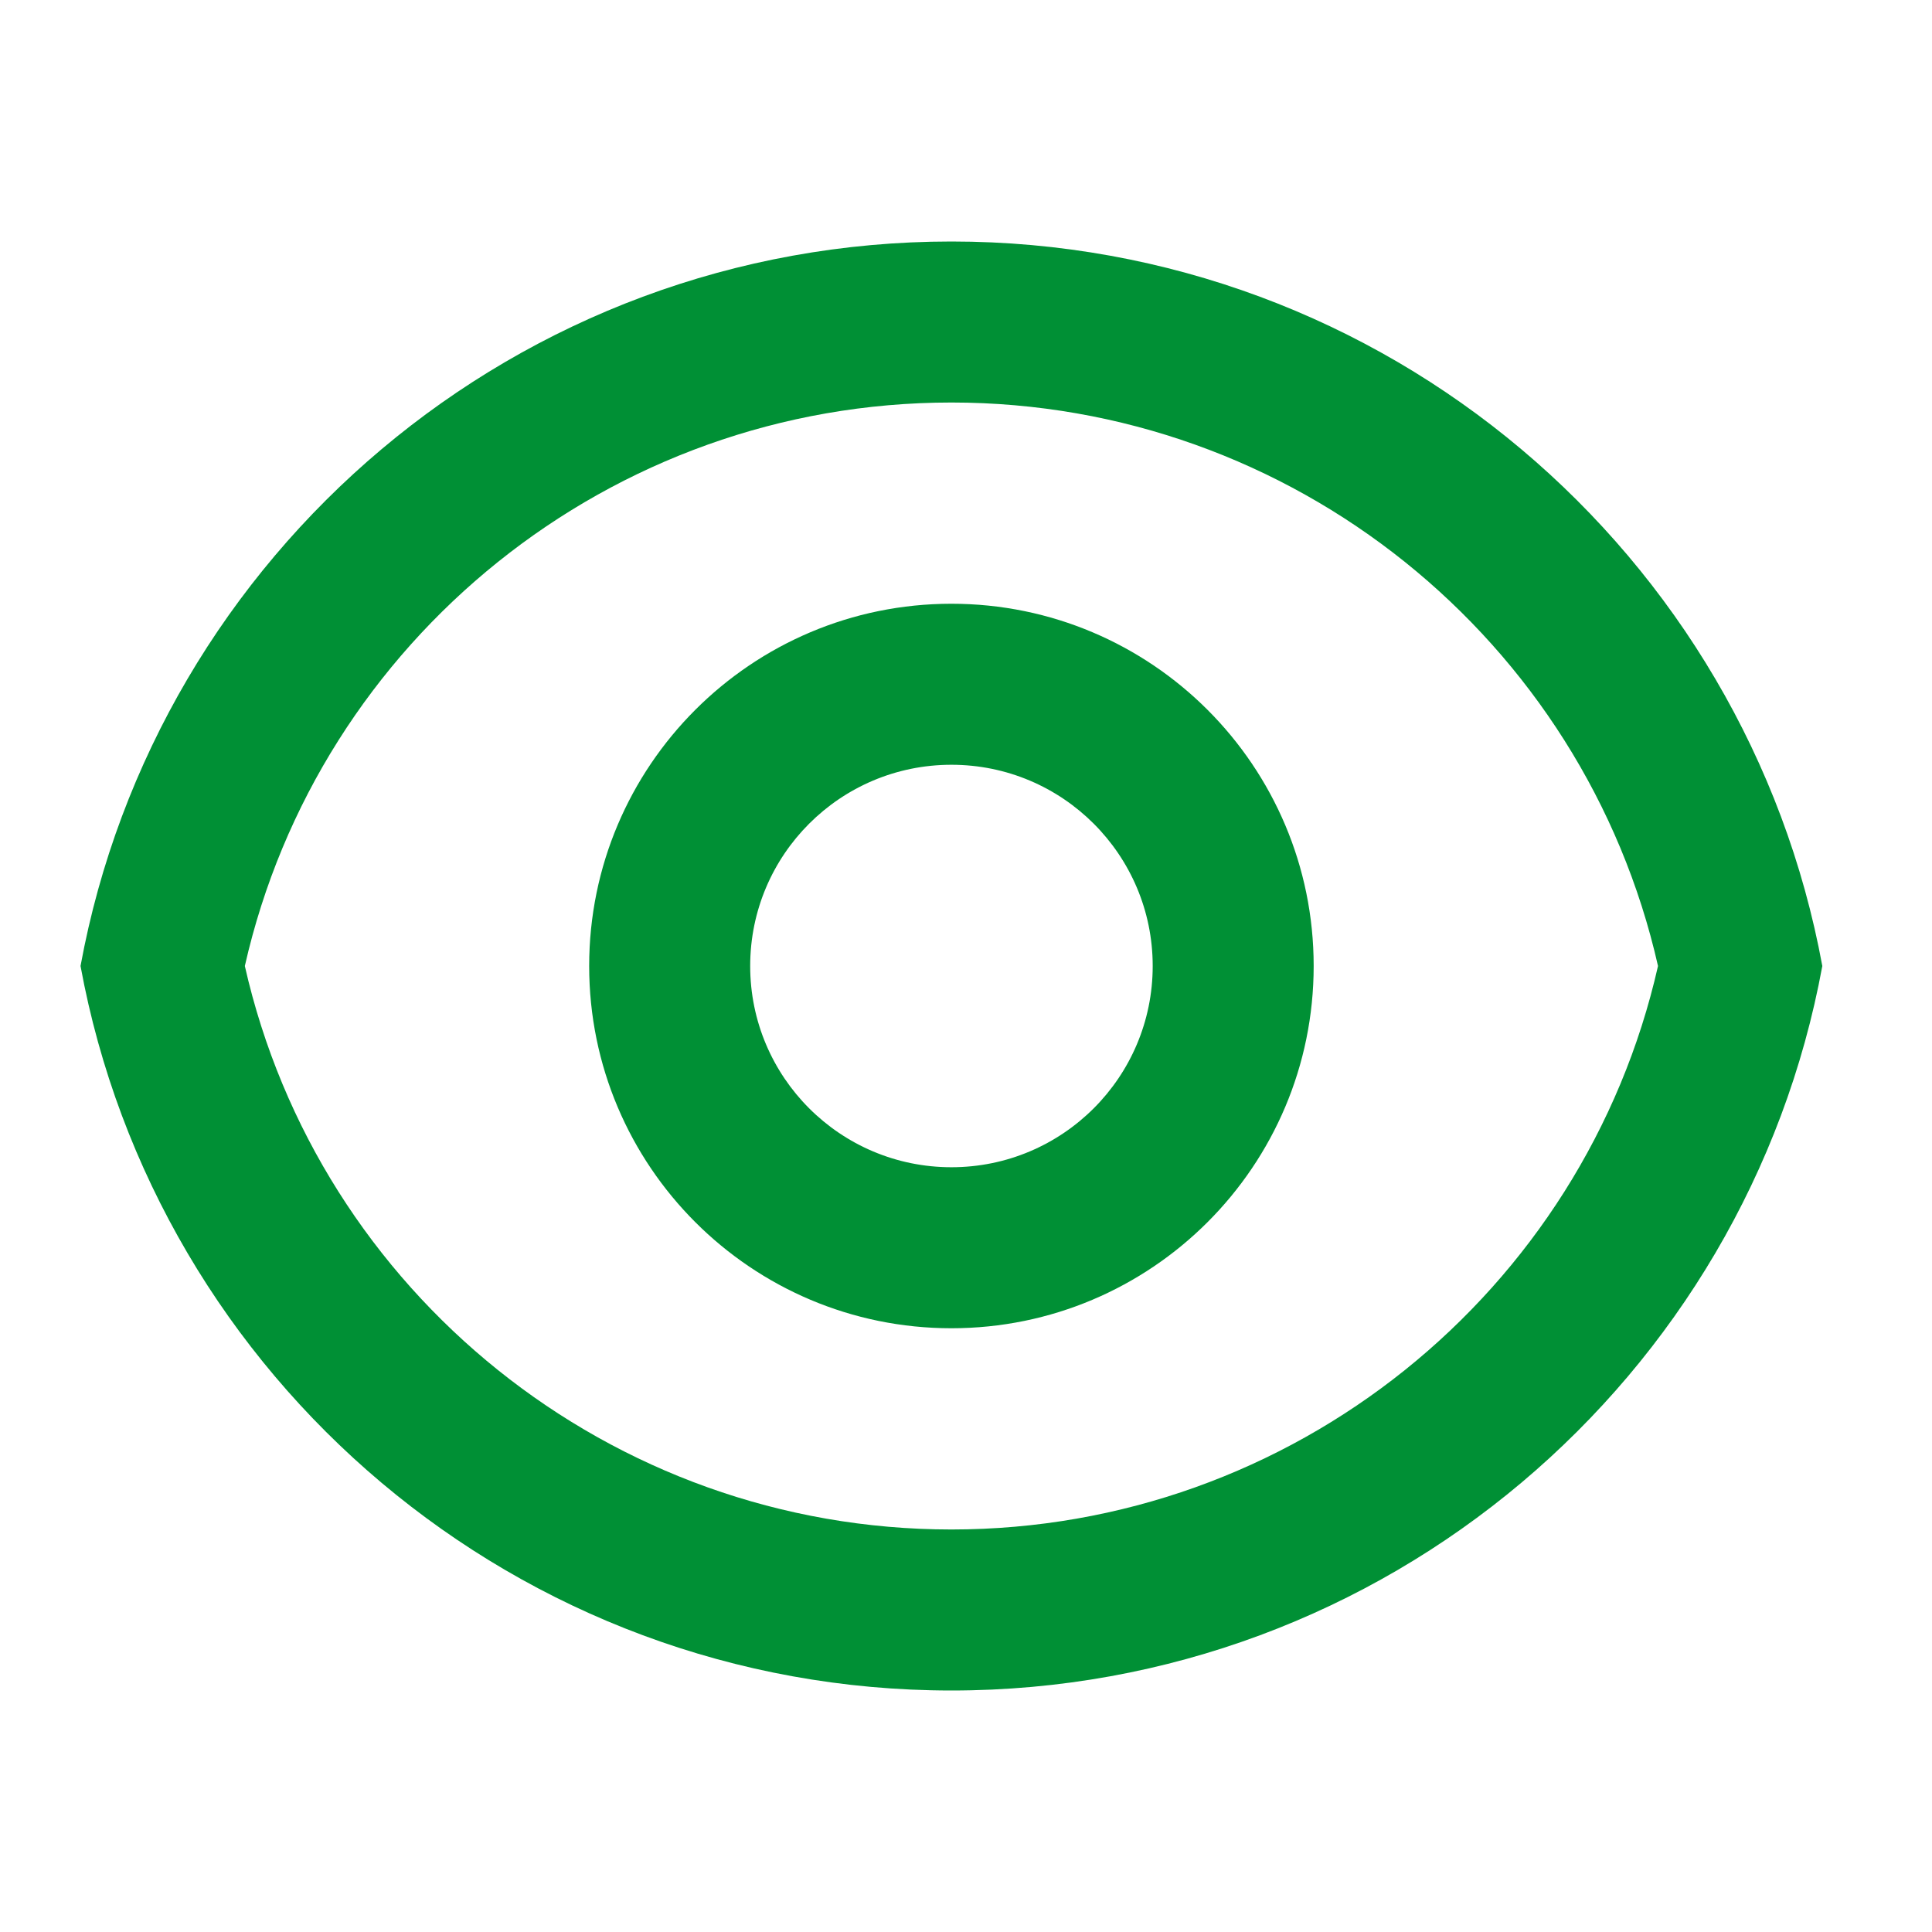
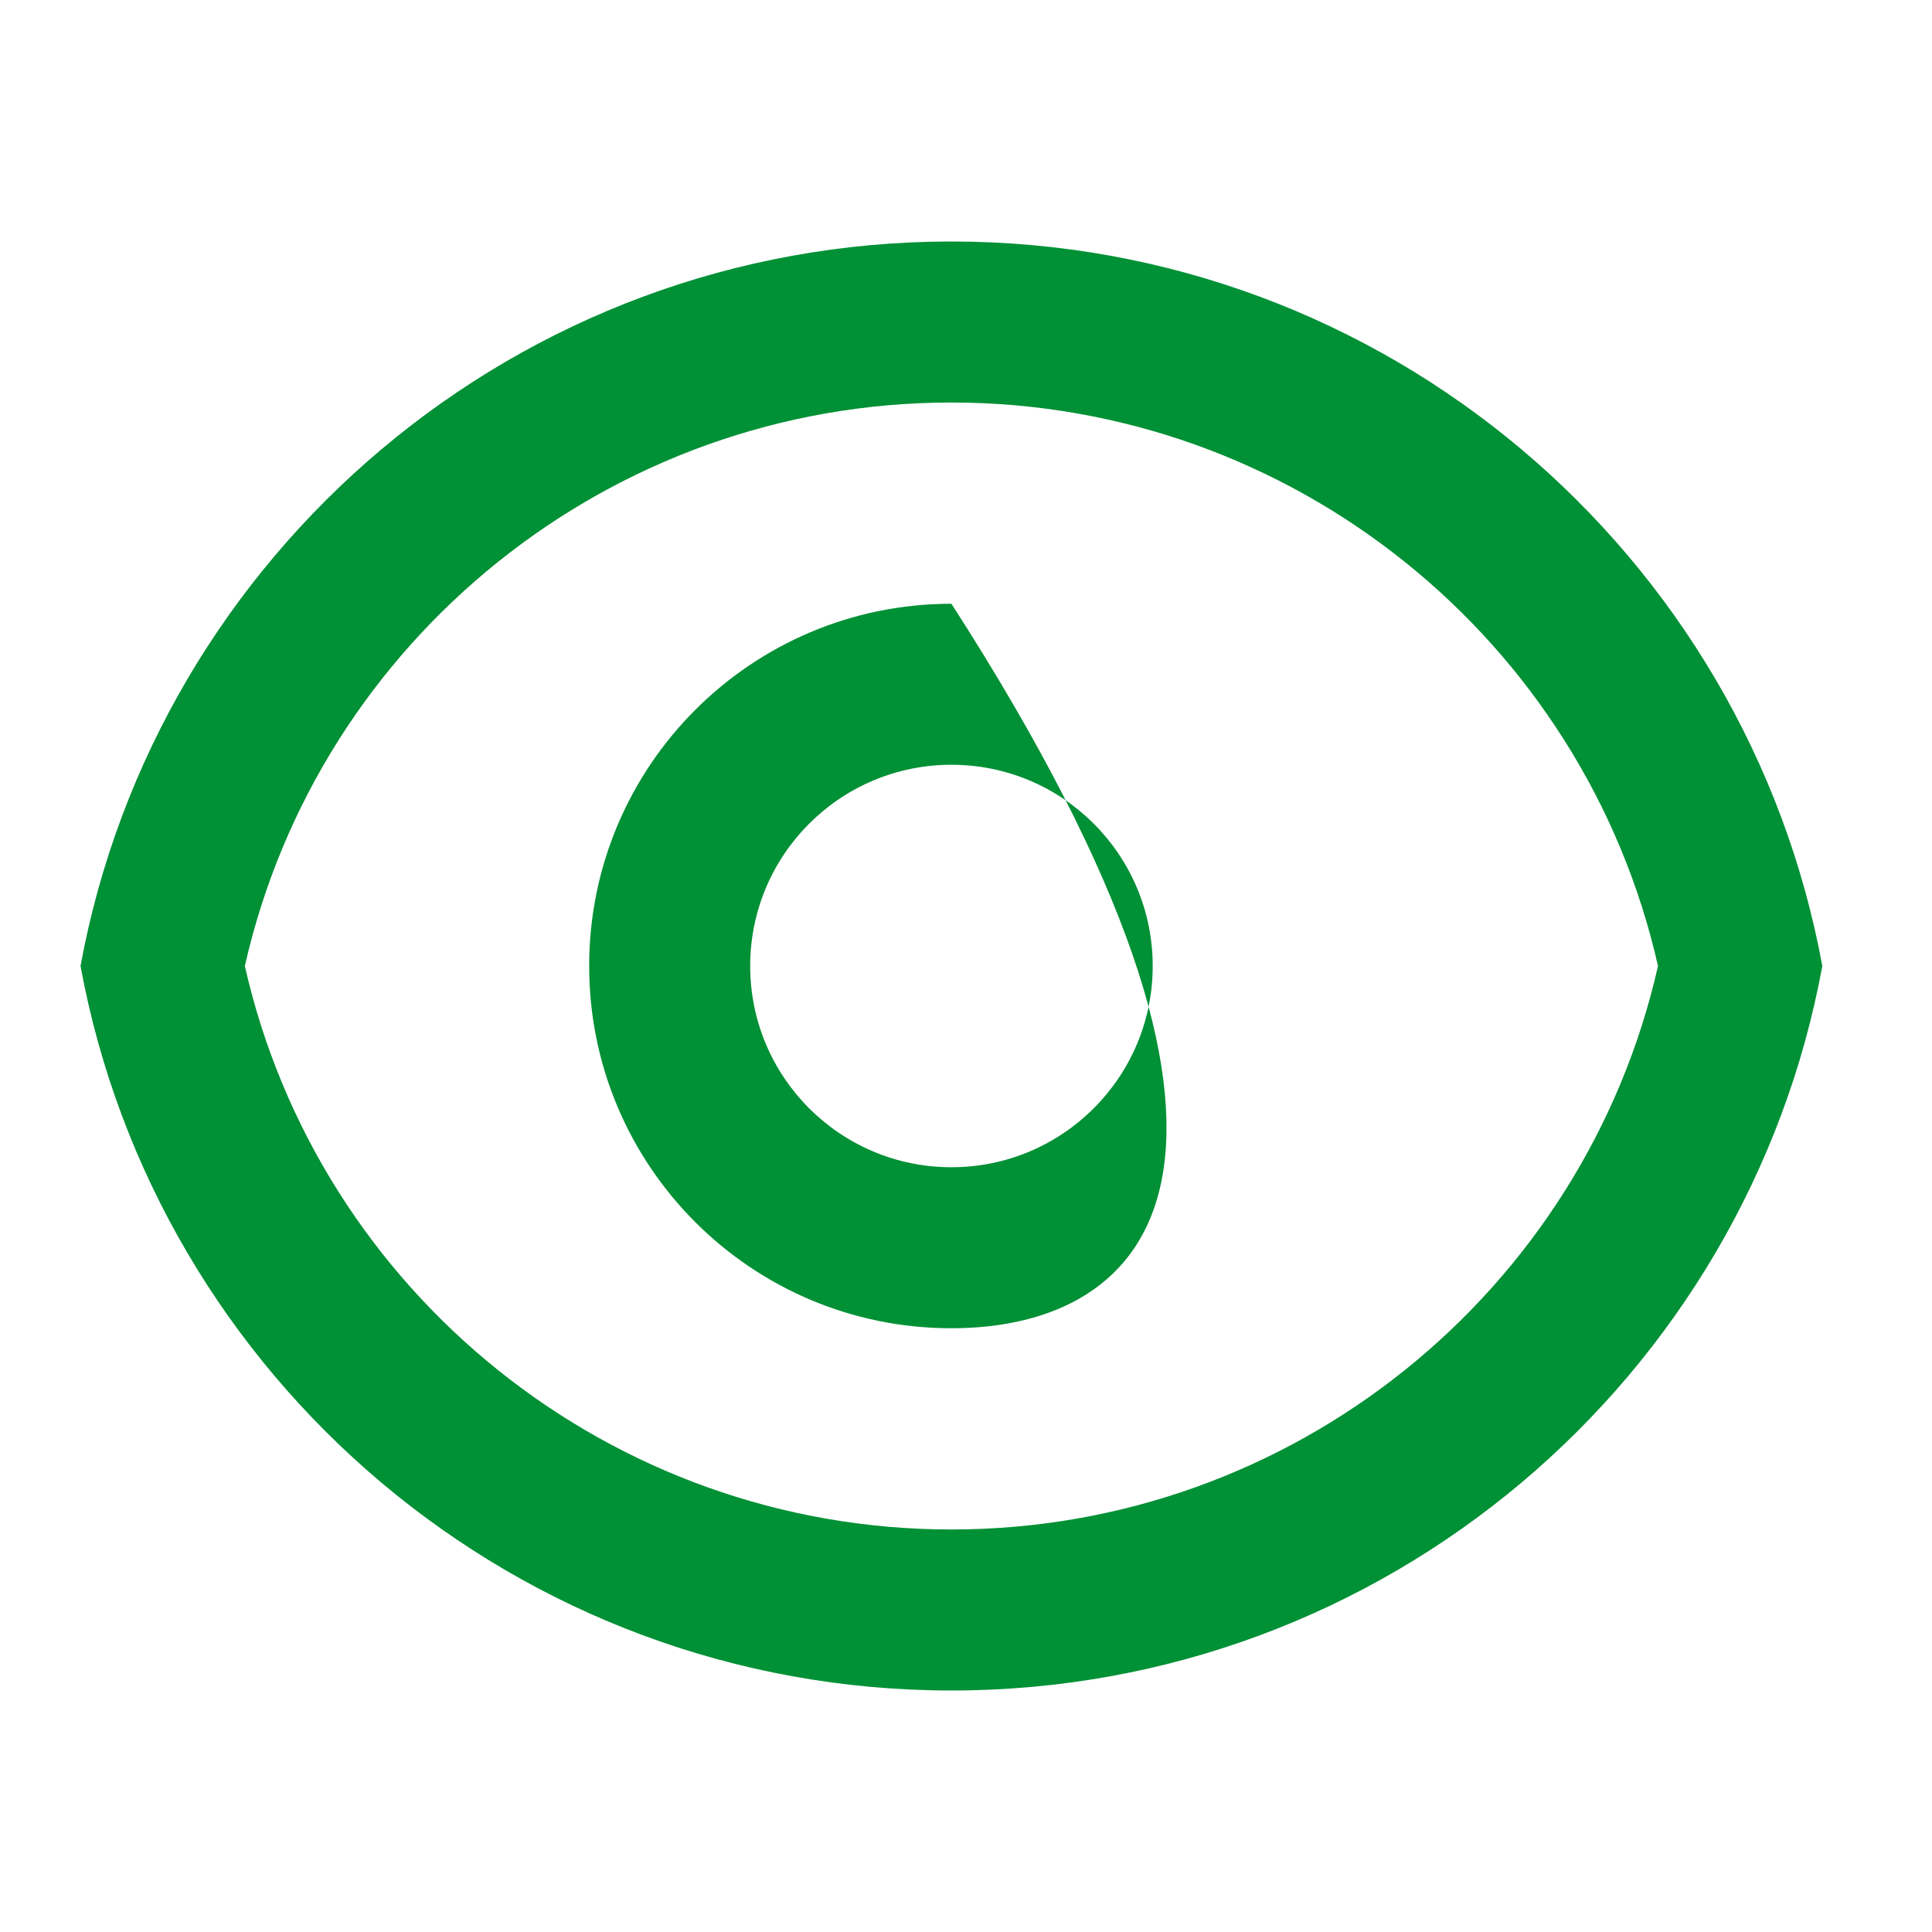
<svg xmlns="http://www.w3.org/2000/svg" width="44" height="44" viewBox="0 0 44 44" fill="none">
-   <path d="M21.668 5.5C31.554 5.5 39.778 12.613 41.502 22C39.778 31.387 31.554 38.5 21.668 38.5C11.783 38.5 3.558 31.387 1.834 22C3.558 12.613 11.783 5.5 21.668 5.5ZM21.668 34.833C29.433 34.833 36.078 29.429 37.76 22C36.078 14.571 29.433 9.167 21.668 9.167C13.903 9.167 7.258 14.571 5.576 22C7.258 29.429 13.903 34.833 21.668 34.833ZM21.668 30.25C17.112 30.25 13.418 26.556 13.418 22C13.418 17.444 17.112 13.75 21.668 13.75C26.224 13.75 29.918 17.444 29.918 22C29.918 26.556 26.224 30.25 21.668 30.25ZM21.668 26.583C24.2 26.583 26.252 24.531 26.252 22C26.252 19.469 24.2 17.417 21.668 17.417C19.137 17.417 17.085 19.469 17.085 22C17.085 24.531 19.137 26.583 21.668 26.583Z" fill="#009035" />
+   <path d="M21.668 5.5C31.554 5.5 39.778 12.613 41.502 22C39.778 31.387 31.554 38.5 21.668 38.5C11.783 38.5 3.558 31.387 1.834 22C3.558 12.613 11.783 5.5 21.668 5.5ZM21.668 34.833C29.433 34.833 36.078 29.429 37.76 22C36.078 14.571 29.433 9.167 21.668 9.167C13.903 9.167 7.258 14.571 5.576 22C7.258 29.429 13.903 34.833 21.668 34.833ZM21.668 30.25C17.112 30.25 13.418 26.556 13.418 22C13.418 17.444 17.112 13.75 21.668 13.75C29.918 26.556 26.224 30.25 21.668 30.25ZM21.668 26.583C24.2 26.583 26.252 24.531 26.252 22C26.252 19.469 24.2 17.417 21.668 17.417C19.137 17.417 17.085 19.469 17.085 22C17.085 24.531 19.137 26.583 21.668 26.583Z" fill="#009035" />
</svg>